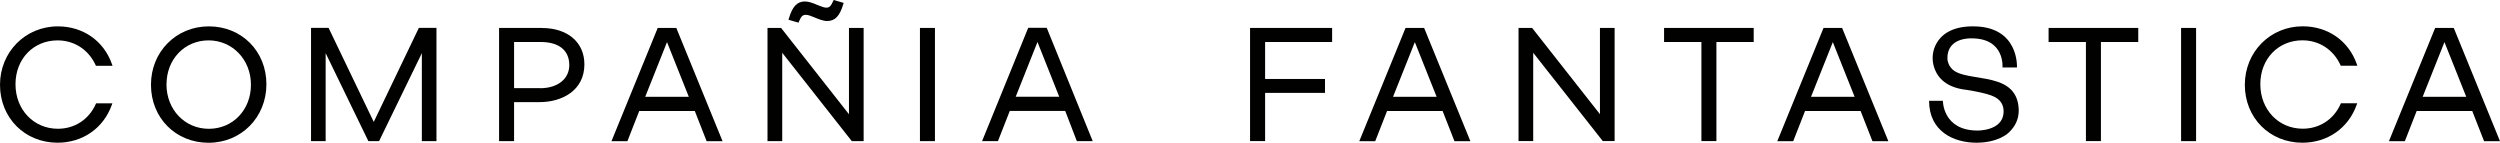
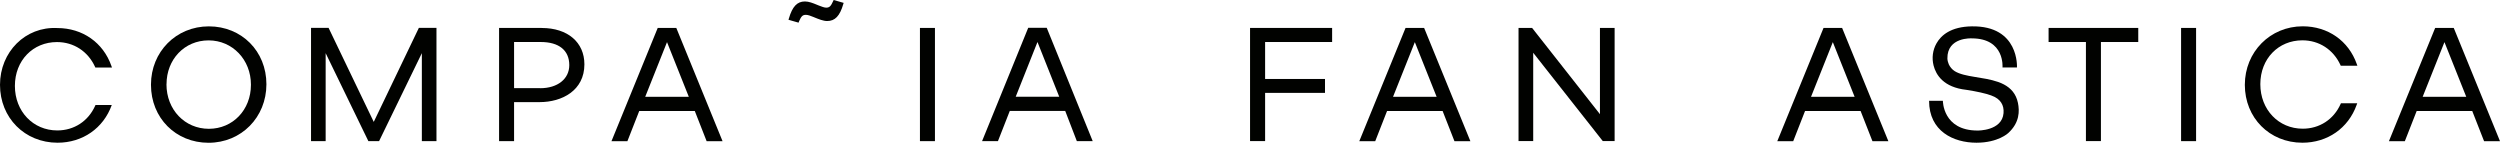
<svg xmlns="http://www.w3.org/2000/svg" id="Capa_1" data-name="Capa 1" width="460" height="26.27" viewBox="0 0 460 26.27">
  <defs>
    <style>
      .cls-1 {
        fill: #010200;
        stroke-width: 0px;
      }
    </style>
  </defs>
  <g>
    <path class="cls-1" d="m49.02,15.5c0-6.07-4.55-10.65-10.59-10.65s-10.65,4.7-10.65,10.71v.06c0,6.07,4.55,10.65,10.59,10.65s10.65-4.7,10.65-10.77Zm-18.38,0c0-4.6,3.33-8.07,7.74-8.07s7.79,3.57,7.79,8.13v.06c0,4.6-3.33,8.08-7.74,8.08s-7.8-3.5-7.8-8.19Z" />
    <polygon class="cls-1" points="77.62 5.13 77.07 5.13 68.77 22.43 60.46 5.13 59.92 5.13 59.58 5.13 57.23 5.13 57.23 25.97 59.92 25.97 59.92 9.78 67.78 25.97 68.77 25.97 69.75 25.97 77.62 9.78 77.62 25.97 80.31 25.97 80.31 5.13 77.96 5.13 77.62 5.13" />
-     <path class="cls-1" d="m20.57,19.32l.11-.31h-3l-.06.14c-1.27,2.84-3.88,4.54-6.97,4.54-4.44,0-7.8-3.5-7.8-8.19s3.33-8.07,7.74-8.07c3.08,0,5.69,1.7,7,4.54l.06.14h3.06l-.11-.31c-1.51-4.29-5.32-6.95-9.95-6.95C4.68,4.85,0,9.55,0,15.61s4.55,10.65,10.59,10.65c4.61,0,8.44-2.66,9.98-6.95Z" />
+     <path class="cls-1" d="m20.57,19.32h-3l-.06.14c-1.27,2.84-3.88,4.54-6.97,4.54-4.44,0-7.8-3.5-7.8-8.19s3.33-8.07,7.74-8.07c3.08,0,5.69,1.7,7,4.54l.06.14h3.06l-.11-.31c-1.51-4.29-5.32-6.95-9.95-6.95C4.68,4.85,0,9.55,0,15.61s4.55,10.65,10.59,10.65c4.61,0,8.44-2.66,9.98-6.95Z" />
    <path class="cls-1" d="m99.68,5.14h-7.85v20.83h2.76v-7.18h4.71c4.1,0,8.23-2.13,8.23-6.95,0-4.06-3.08-6.69-7.85-6.69Zm-.29,11.08h-4.8V7.73h4.92c3.33,0,5.24,1.53,5.24,4.25,0,2.54-2.15,4.25-5.35,4.25Z" />
-     <polygon class="cls-1" points="158.91 5.14 156.21 5.14 156.21 21.02 143.79 5.23 143.72 5.14 141.22 5.14 141.22 25.97 143.93 25.97 143.93 9.71 156.66 25.88 156.73 25.97 158.91 25.97 158.91 5.14" />
    <path class="cls-1" d="m147,3.98c.44-1.02.68-1.25,1.3-1.25.38,0,.92.21,1.43.42l.14.06c.79.32,1.61.66,2.33.66,1.44,0,2.33-.93,2.96-3.11l.07-.23-1.84-.53-.08.18c-.43.94-.66,1.23-1.3,1.23-.34,0-.84-.2-1.34-.39l-.32-.13c-.78-.32-1.52-.62-2.24-.62-1.44,0-2.32.94-2.96,3.14l-.07.23,1.85.53.08-.19Z" />
    <rect class="cls-1" x="169.27" y="5.14" width="2.76" height="20.83" />
    <path class="cls-1" d="m185.8,20.41h10.2l2.14,5.56h2.92l-8.46-20.85h-3.41l-8.49,20.85h2.92l2.18-5.56Zm5.1-12.67l4,10.06h-8.01l4-10.06Z" />
    <path class="cls-1" d="m124.44,5.14h-3.42l-8.51,20.84h2.93l2.18-5.56h10.22l2.18,5.56h2.93l-8.51-20.84Zm-5.72,12.67l4.01-10.06,4.01,10.06h-8.02Z" />
  </g>
  <g>
    <polygon class="cls-1" points="230.01 25.96 232.78 25.96 232.78 17.09 243.8 17.09 243.8 14.53 232.78 14.53 232.78 7.73 245.11 7.73 245.11 5.14 230.01 5.14 230.01 25.96" />
    <polygon class="cls-1" points="294.39 21.01 281.98 5.23 281.91 5.14 279.41 5.14 279.41 25.96 282.11 25.96 282.11 9.71 294.85 25.88 294.92 25.96 297.09 25.96 297.09 5.14 294.39 5.14 294.39 21.01" />
-     <polygon class="cls-1" points="306.19 7.73 313.06 7.73 313.06 25.96 315.82 25.96 315.82 7.73 322.68 7.73 322.68 5.14 306.19 5.14 306.19 7.73" />
    <polygon class="cls-1" points="376.94 7.73 383.81 7.73 383.81 25.96 386.57 25.96 386.57 7.73 393.44 7.73 393.44 5.14 376.94 5.14 376.94 7.73" />
    <rect class="cls-1" x="401.32" y="5.14" width="2.76" height="20.83" />
    <path class="cls-1" d="m423.64,7.42c3.08,0,5.69,1.7,7,4.54l.06.14h3.06l-.11-.31c-1.51-4.29-5.32-6.95-9.95-6.95-5.97,0-10.65,4.7-10.65,10.77s4.55,10.65,10.59,10.65c4.61,0,8.44-2.66,9.98-6.95l.11-.31h-3l-.06.14c-1.27,2.84-3.88,4.54-6.97,4.54-4.44,0-7.8-3.5-7.8-8.19s3.33-8.07,7.74-8.07Z" />
    <path class="cls-1" d="m335.53,5.14l-8.51,20.84h2.93l2.18-5.56h10.22l2.18,5.56h2.93l-8.51-20.84h-3.42Zm-2.3,12.67l4.01-10.06,4.01,10.06h-8.02Z" />
    <path class="cls-1" d="m451.49,5.14h-3.42l-8.51,20.84h2.93l2.18-5.56h10.22l2.18,5.56h2.93l-8.51-20.84Zm-5.72,12.67l4.01-10.06,4.01,10.06h-8.02Z" />
    <path class="cls-1" d="m258.62,5.14l-8.51,20.84h2.93l2.18-5.56h10.22l2.18,5.56h2.93l-8.51-20.84h-3.42Zm-2.3,12.67l4.01-10.06,4.01,10.06h-8.02Z" />
    <path class="cls-1" d="m368.72,15.54c-.33-.18-.69-.33-1.06-.46-2.77-.97-6.15-.86-7.98-1.98-.49-.3-.89-.8-1.1-1.26-.1-.23-.26-.71-.26-1.08-.05-3.98,4.48-3.7,4.48-3.7,6.14,0,5.66,5.35,5.66,5.35h2.66s.46-7.7-8.32-7.56c-3.83.06-5.64,1.63-6.49,3.14-.7,1.23-.88,2.7-.53,4.07.44,1.72,1.83,4.01,6.03,4.47h0c1.99.31,3.5.65,4.54,1.02.99.35,1.53.81,1.88,1.35.34.54.48,1.15.42,1.92-.27,3.29-4.78,3.2-4.78,3.2-6.42,0-6.38-5.47-6.38-5.47h-2.54c0,5.59,4.48,7.71,8.72,7.71,4.01,0,5.85-1.78,5.85-1.78,2.1-1.92,2.09-4.04,1.78-5.55-.35-1.69-1.32-2.72-2.58-3.39Z" />
  </g>
</svg>